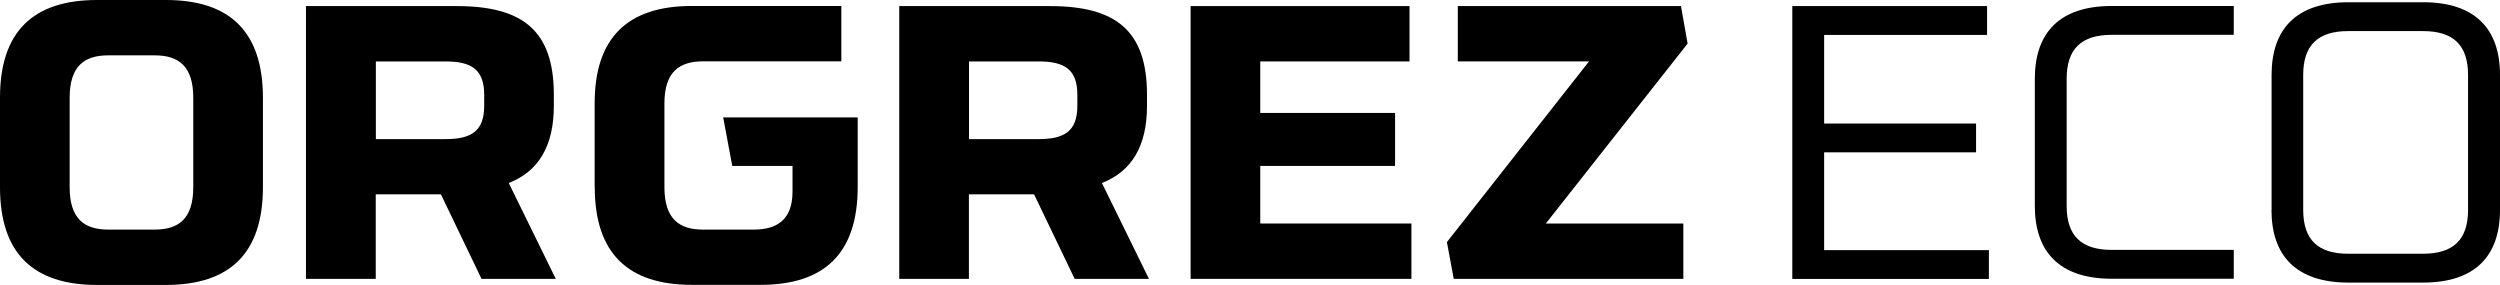
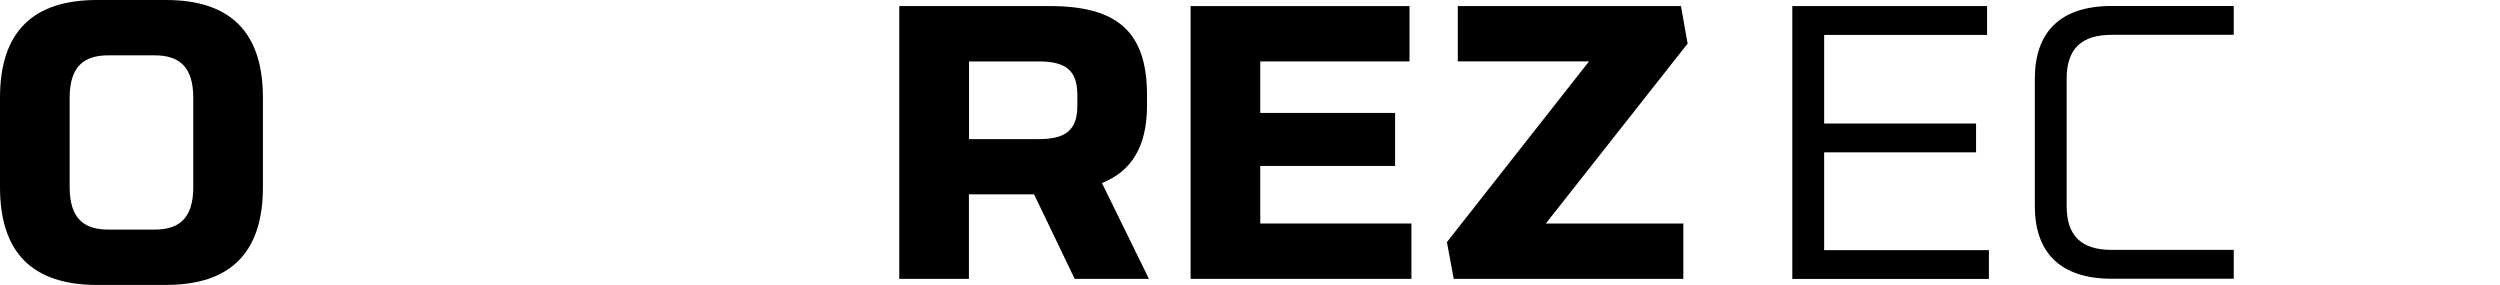
<svg xmlns="http://www.w3.org/2000/svg" id="Vrstva_1" data-name="Vrstva 1" viewBox="0 0 234 26.67">
  <path d="m0,17.51v-8.37C0,2.94,3.12,0,9.08,0h6.45c5.96,0,9.08,2.94,9.08,9.15v8.37c0,6.21-3.12,9.15-9.08,9.15h-6.45C3.12,26.67,0,23.73,0,17.52m14.47,3.97c2.2,0,3.62-.96,3.62-3.97v-8.37c0-3.01-1.42-3.97-3.62-3.97h-4.33c-2.2,0-3.62.96-3.62,3.97v8.37c0,3.01,1.42,3.97,3.62,3.97h4.33Z" />
-   <path d="m28.65.57h14.11c6.17,0,9.08,2.3,9.08,8.3v1.03c0,3.76-1.42,6.13-4.22,7.23l4.4,8.97h-6.95l-3.8-7.91h-6.1v7.91h-6.53V.57h.01Zm13.05,12.45c2.41,0,3.62-.74,3.62-3.12v-1.03c0-2.38-1.21-3.12-3.62-3.12h-6.52v7.27s6.52,0,6.52,0Z" />
-   <path d="m55.66,17.51v-7.84c0-6.17,3.12-9.11,9.08-9.11h14.01v5.18h-12.94c-2.2,0-3.62.96-3.62,3.94v7.84c0,3.01,1.42,3.97,3.62,3.97h4.75c2.2,0,3.62-.96,3.62-3.55v-2.41h-5.64l-.85-4.54h12.59v6.52c0,6.21-3.12,9.15-9.08,9.15h-6.45c-5.96,0-9.08-2.94-9.08-9.15" />
  <path d="m84.17.57h14.11c6.17,0,9.08,2.3,9.08,8.3v1.03c0,3.76-1.42,6.13-4.22,7.23l4.4,8.97h-6.95l-3.8-7.91h-6.1v7.91h-6.52s0-25.53,0-25.53Zm13.05,12.45c2.41,0,3.62-.74,3.62-3.12v-1.03c0-2.38-1.21-3.12-3.62-3.12h-6.52v7.27s6.52,0,6.52,0Z" />
  <path d="m111.44.57h20.49v5.18h-13.97v4.82h12.62v4.96h-12.62v5.39h14.15v5.18h-20.67V.57Z" />
  <path d="m135.43,22.66l13.3-16.91h-12.28V.57h20.89l.62,3.51-13.27,16.84h12.87v5.18h-21.49l-.64-3.44h0Z" />
  <path d="m167.77.57h18.22v2.7h-15.25v8.29h14.22v2.7h-14.22v9.15h15.42v2.7h-18.4V.57h0Z" />
  <path d="m190.46,19.29V7.37c0-4.29,2.3-6.81,7.2-6.81h11.42v2.7h-11.42c-2.84,0-4.22,1.31-4.22,4.11v11.91c0,2.8,1.38,4.11,4.22,4.11h11.42v2.7h-11.42c-4.89,0-7.2-2.52-7.2-6.81" />
-   <path d="m212.62,19.64V7.02c0-4.29,2.3-6.81,7.2-6.81h6.98c4.89,0,7.2,2.52,7.2,6.81v12.62c0,4.29-2.3,6.81-7.2,6.81h-6.99c-4.89,0-7.2-2.52-7.2-6.81m14.18,4.11c2.84,0,4.22-1.31,4.22-4.11V7.02c0-2.8-1.38-4.11-4.22-4.11h-6.99c-2.84,0-4.22,1.31-4.22,4.11v12.62c0,2.8,1.38,4.11,4.22,4.11h6.99Z" />
</svg>